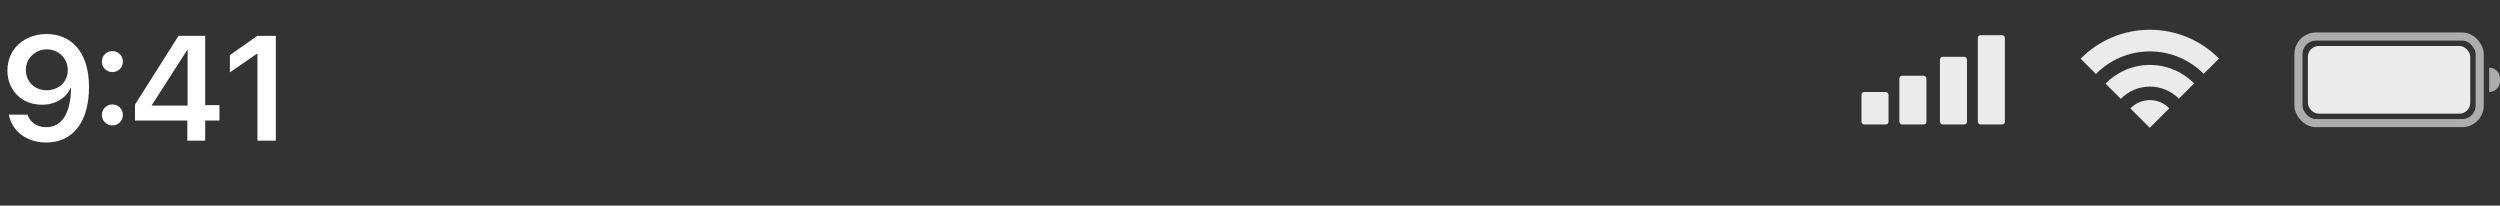
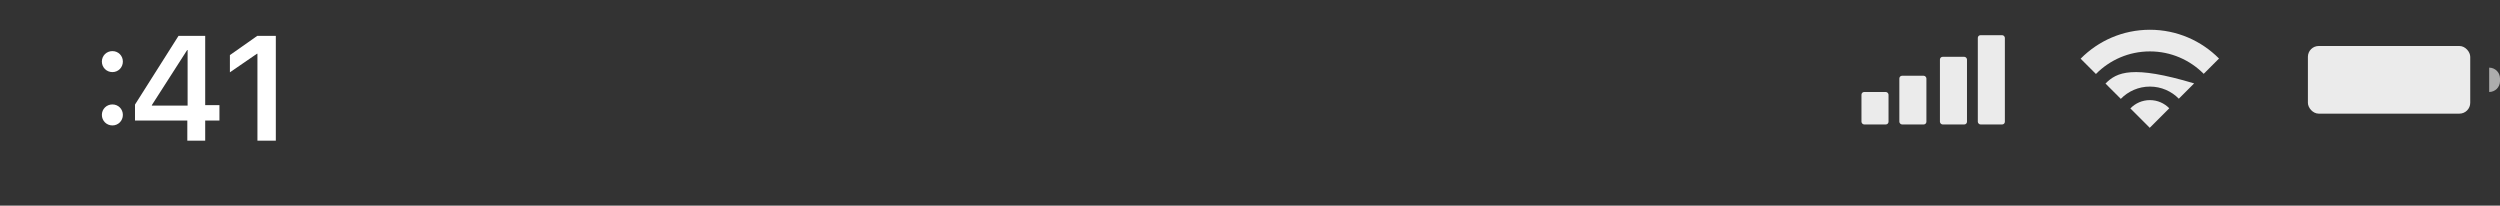
<svg xmlns="http://www.w3.org/2000/svg" fill="none" height="100%" overflow="visible" preserveAspectRatio="none" style="display: block;" viewBox="0 0 231 19" width="100%">
  <rect x="0" y="0" width="231" height="19" fill="#333333" stroke="none" />
  <g id="ui-lock-top">
    <g id="system-ui-left">
      <g id="Frame 2147237690">
        <g id="9:41">
-           <path d="M4.31 3.144C6.445 3.144 8.224 4.641 8.224 8.038V8.052C8.224 11.254 6.741 13.168 4.27 13.168C2.477 13.168 1.135 12.134 0.833 10.67L0.819 10.596H2.538L2.558 10.657C2.82 11.322 3.411 11.751 4.277 11.751C5.834 11.751 6.486 10.261 6.553 8.428C6.559 8.327 6.566 8.226 6.566 8.119H6.526C6.143 9.005 5.176 9.677 3.867 9.677C2.001 9.677 0.685 8.334 0.685 6.514V6.501C0.685 4.547 2.222 3.144 4.31 3.144ZM4.31 8.341C5.418 8.341 6.264 7.562 6.264 6.481V6.474C6.264 5.4 5.418 4.561 4.33 4.561C3.256 4.561 2.39 5.393 2.39 6.441V6.454C2.39 7.555 3.209 8.341 4.31 8.341Z" fill="white" />
          <path d="M10.386 6.662C9.843 6.662 9.413 6.232 9.413 5.689C9.413 5.145 9.843 4.722 10.386 4.722C10.93 4.722 11.353 5.145 11.353 5.689C11.353 6.232 10.93 6.662 10.386 6.662ZM10.386 11.59C9.843 11.59 9.413 11.16 9.413 10.617C9.413 10.073 9.843 9.65 10.386 9.65C10.93 9.65 11.353 10.073 11.353 10.617C11.353 11.16 10.93 11.59 10.386 11.59Z" fill="white" />
          <path d="M17.308 13V11.14H12.474V9.663L16.496 3.312H18.96V9.717H20.276V11.14H18.96V13H17.308ZM14.032 9.757H17.335V4.621H17.295L14.032 9.71V9.757Z" fill="white" />
          <path d="M23.787 13V4.963H23.747L21.243 6.682V5.091L23.774 3.312H25.486V13H23.787Z" fill="white" />
        </g>
      </g>
    </g>
    <g id="system-ui-right">
      <g id="cell" opacity="0.9">
        <rect fill="white" height="3" id="Rectangle 81" rx="0.25" width="2.5" x="172" y="8.5" />
        <rect fill="white" height="4.5" id="Rectangle 82" rx="0.25" width="2.5" x="175.5" y="7" />
        <rect fill="white" height="6.25" id="Rectangle 83" rx="0.25" width="2.5" x="179.25" y="5.25" />
        <rect fill="white" height="8.25" id="Rectangle 84" rx="0.25" width="2.5" x="182.75" y="3.25" />
      </g>
      <g id="Intersect" opacity="0.9">
        <path d="M205.037 5.408C203.406 3.766 201.147 2.75 198.651 2.75C196.147 2.75 193.881 3.773 192.25 5.423L193.664 6.837C194.934 5.549 196.699 4.75 198.651 4.75C200.595 4.75 202.354 5.543 203.622 6.822L205.037 5.408Z" fill="white" />
-         <path d="M202.738 7.706C201.696 6.653 200.25 6 198.651 6C197.044 6 195.591 6.659 194.548 7.721L195.962 9.135C196.644 8.435 197.596 8 198.651 8C199.697 8 200.644 8.429 201.324 9.12L202.738 7.706Z" fill="white" />
+         <path d="M202.738 7.706C197.044 6 195.591 6.659 194.548 7.721L195.962 9.135C196.644 8.435 197.596 8 198.651 8C199.697 8 200.644 8.429 201.324 9.12L202.738 7.706Z" fill="white" />
        <path d="M200.44 10.004C199.986 9.539 199.352 9.25 198.651 9.25C197.941 9.25 197.301 9.545 196.846 10.019L198.636 11.809L200.44 10.004Z" fill="white" />
      </g>
      <g id="Frame 26">
-         <rect height="8" id="Rectangle 87" opacity="0.6" rx="1.625" stroke="white" stroke-width="0.75" width="16.75" x="212.375" y="3.375" />
        <rect fill="white" height="6.25" id="Rectangle 88" opacity="0.9" rx="1" width="15" x="213.25" y="4.25" />
        <path d="M230 6.25V6.25C230.552 6.25 231 6.698 231 7.25V7.5C231 8.052 230.552 8.5 230 8.5V8.5V6.25Z" fill="white" id="Rectangle 89" opacity="0.6" />
      </g>
    </g>
  </g>
</svg>